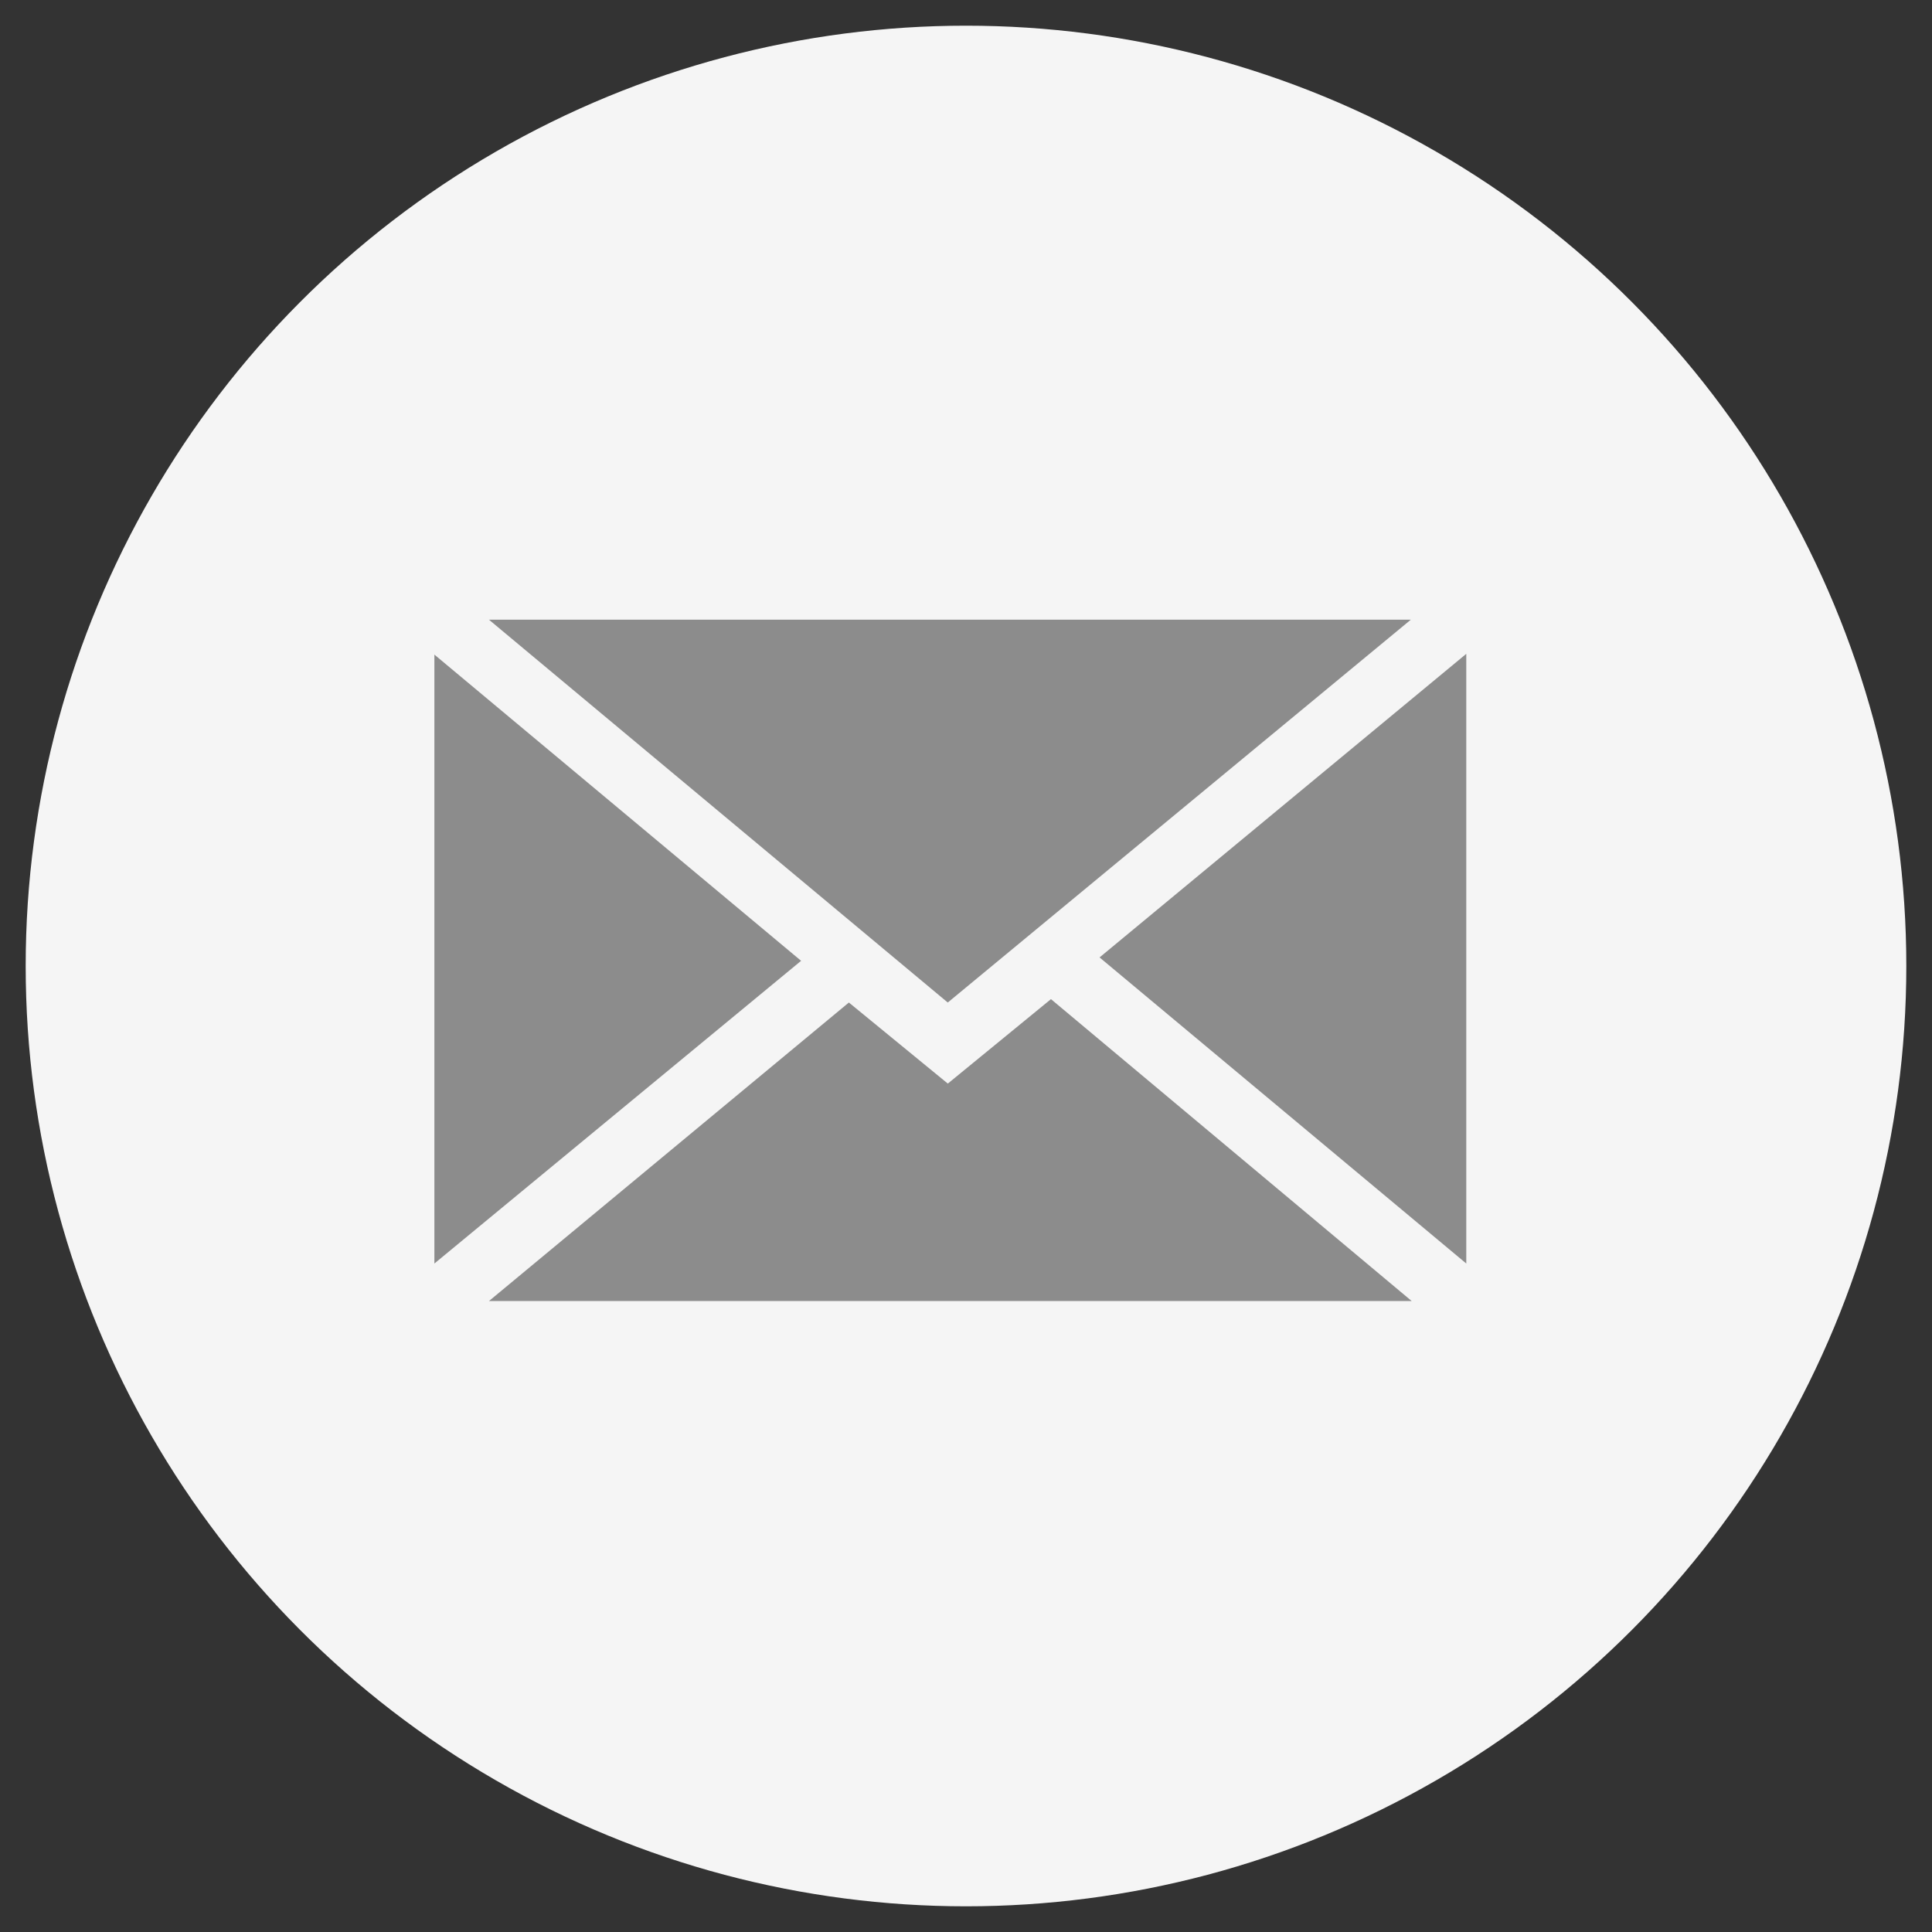
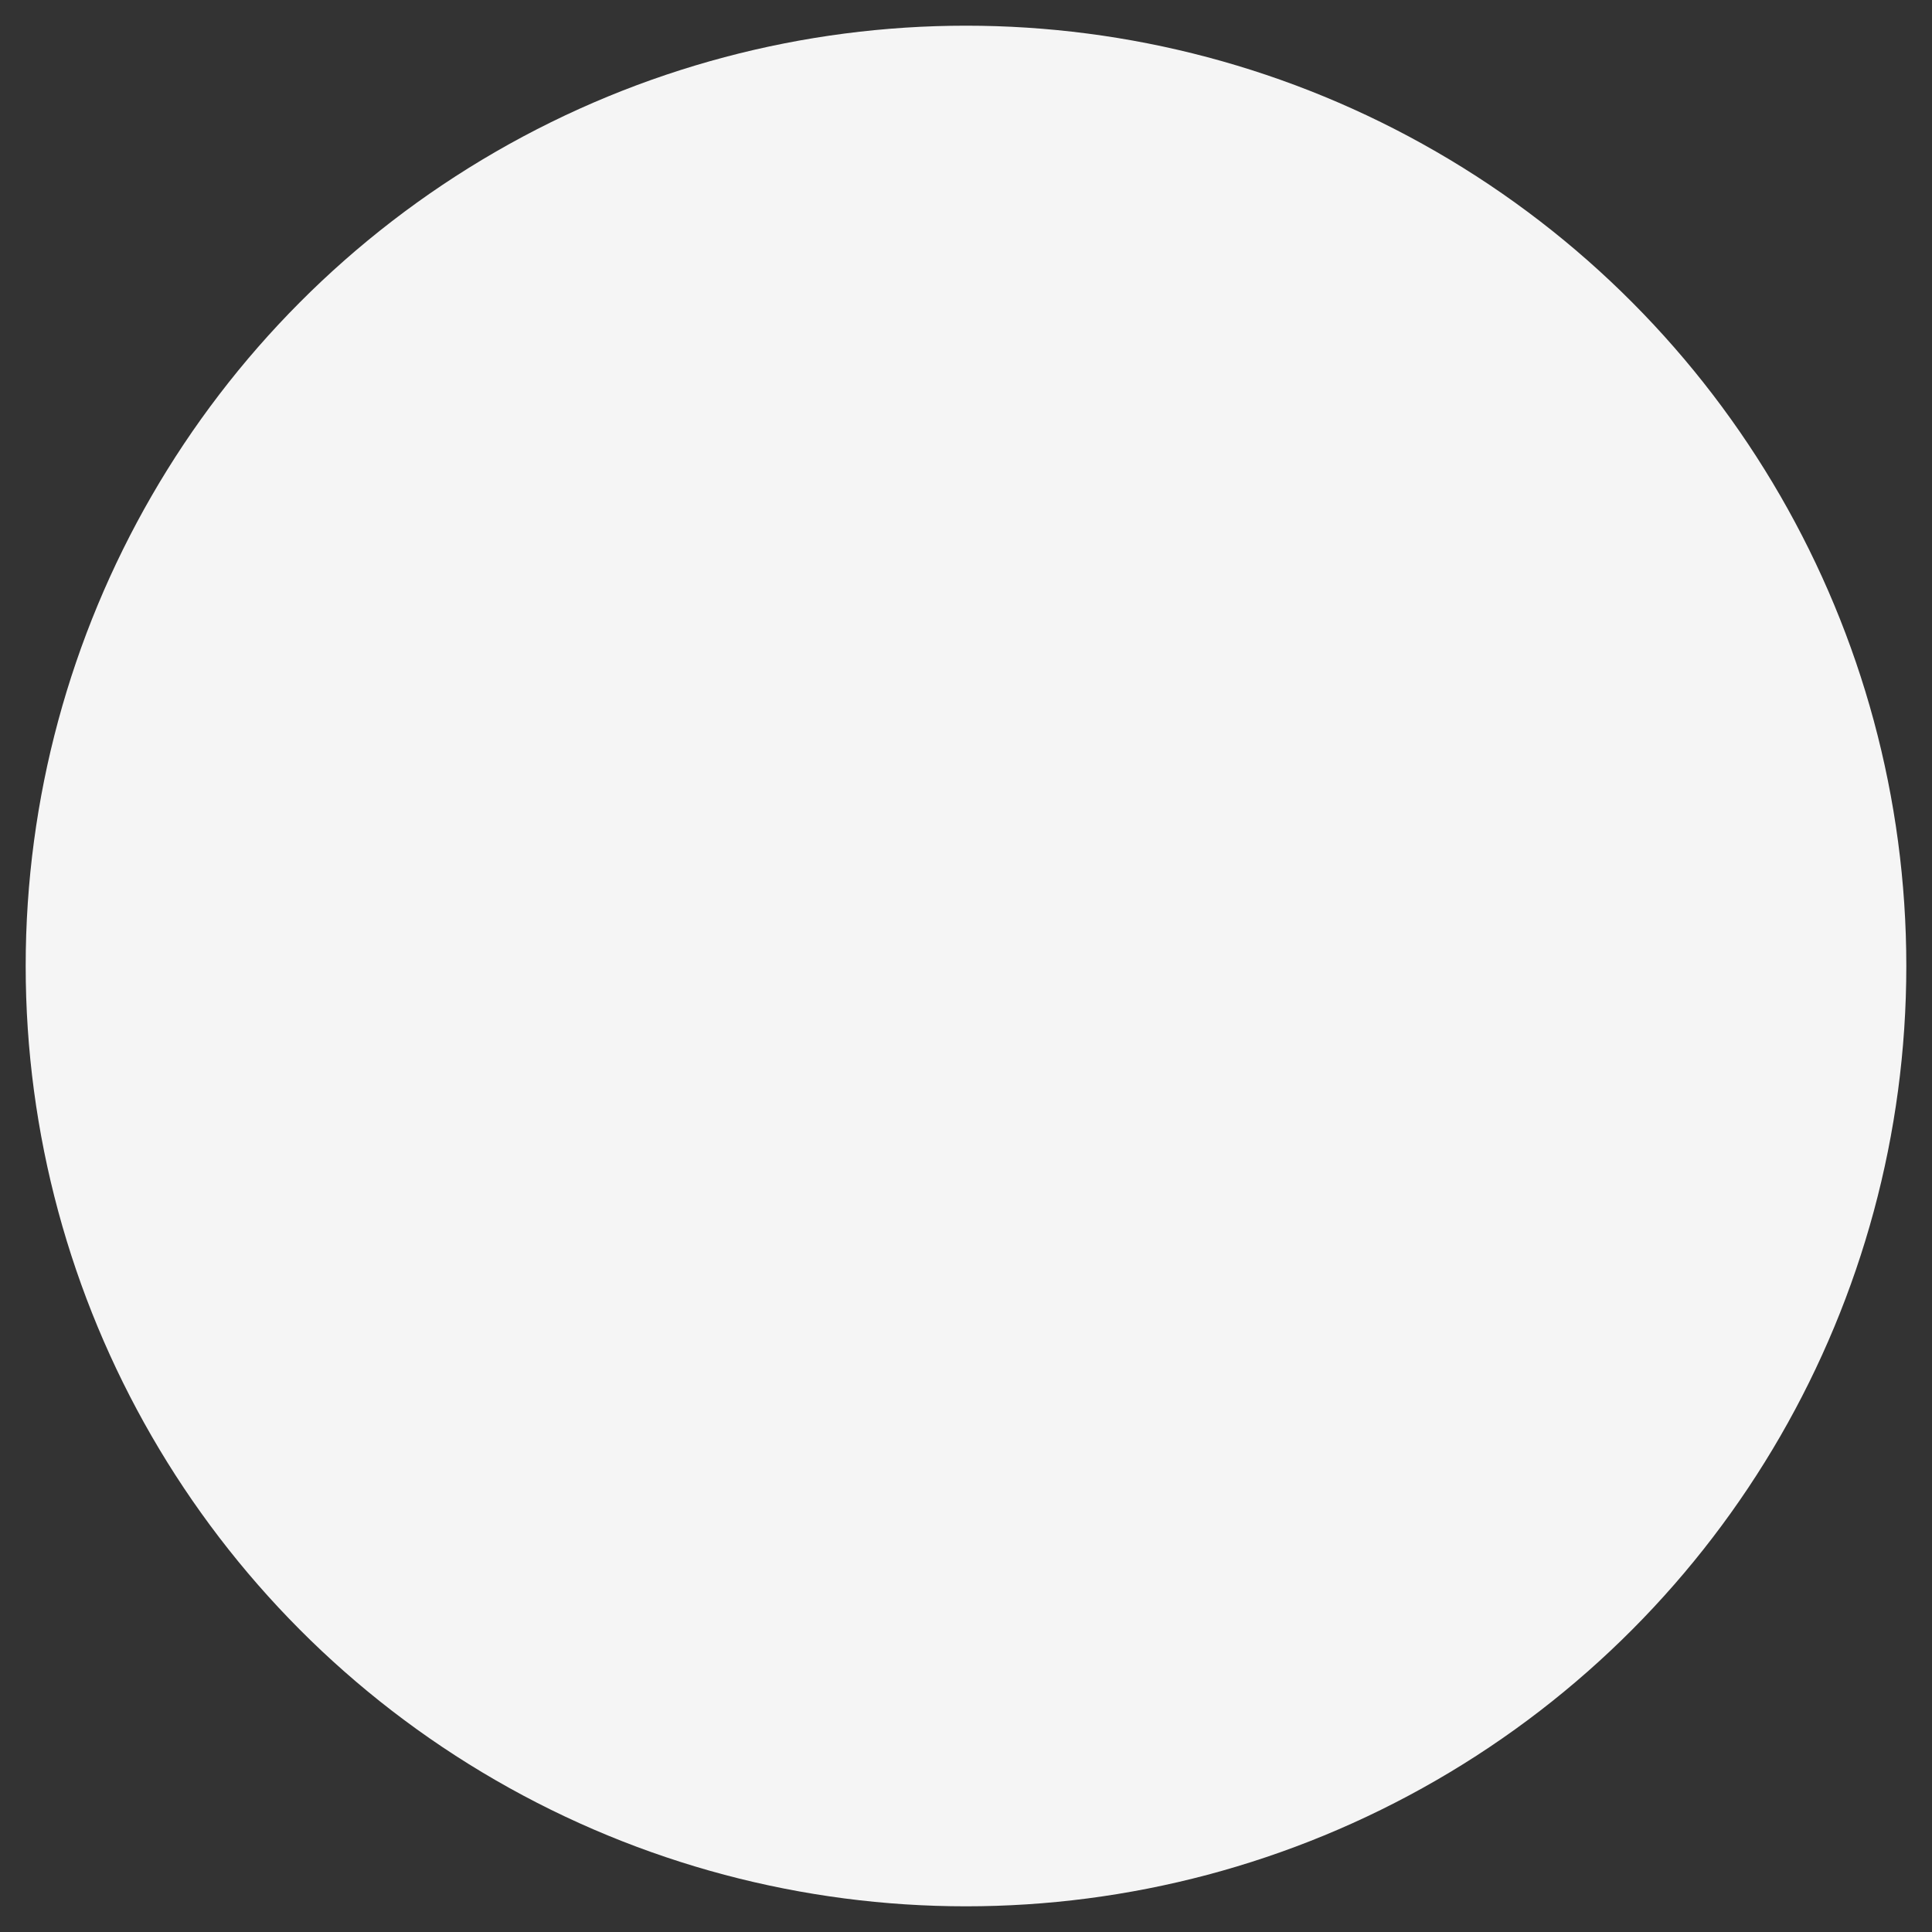
<svg xmlns="http://www.w3.org/2000/svg" version="1.1" id="Ebene_1" x="0px" y="0px" width="37.61px" height="37.61px" viewBox="0 0 37.61 37.61" style="enable-background:new 0 0 37.61 37.61;" xml:space="preserve">
  <rect x="0" y="0" width="37.61" height="37.61" fill="#333333" stroke="none" />
  <g>
    <g>
      <circle style="fill:#F5F5F5;" cx="18.805" cy="18.805" r="18.305" />
    </g>
-     <path style="fill:#8C8C8C;" d="M8.456,12.743l7.139,5.961l-7.139,5.893V12.743z M27.465,12.063l-9.015,7.453l-8.932-7.453H27.465z    M20.459,19.45l7.022,5.877H9.519l7.006-5.811l1.926,1.578L20.459,19.45z M28.544,12.728v11.869l-7.139-5.959L28.544,12.728z" />
  </g>
</svg>